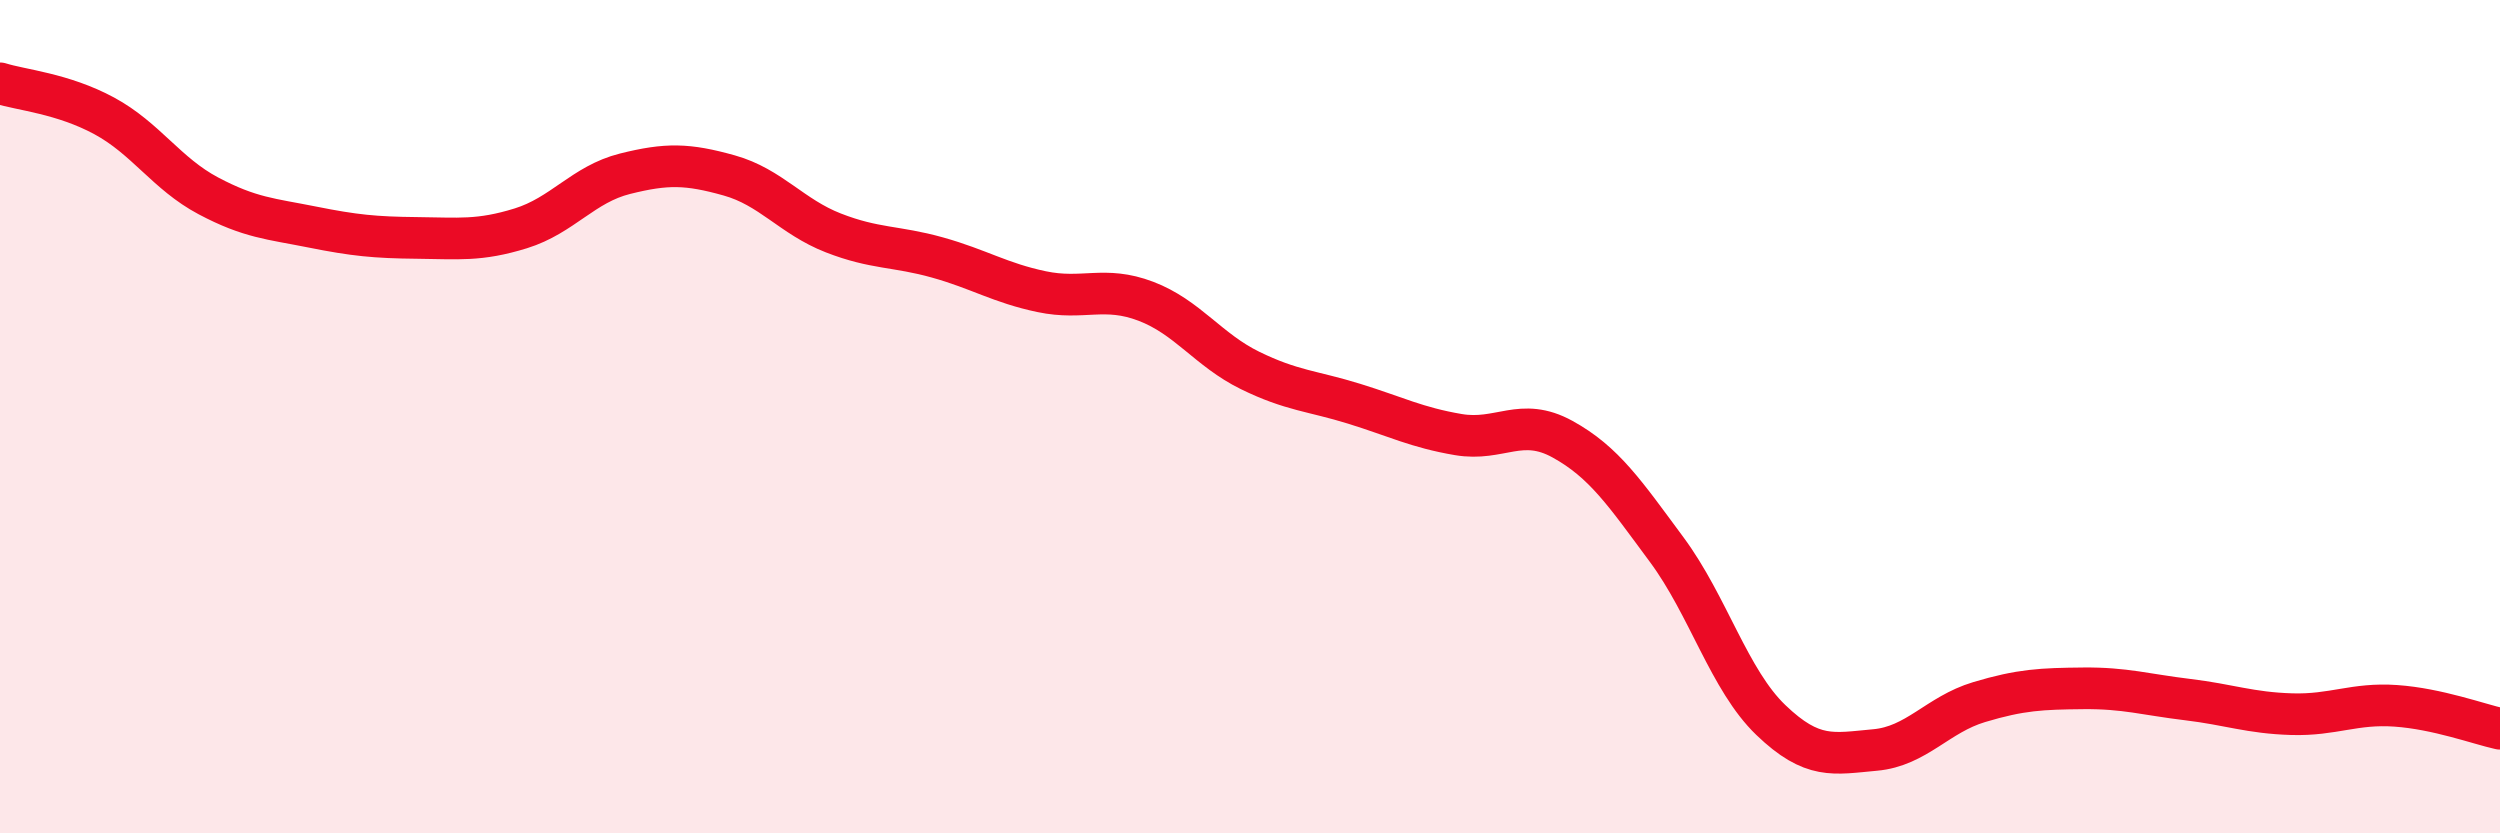
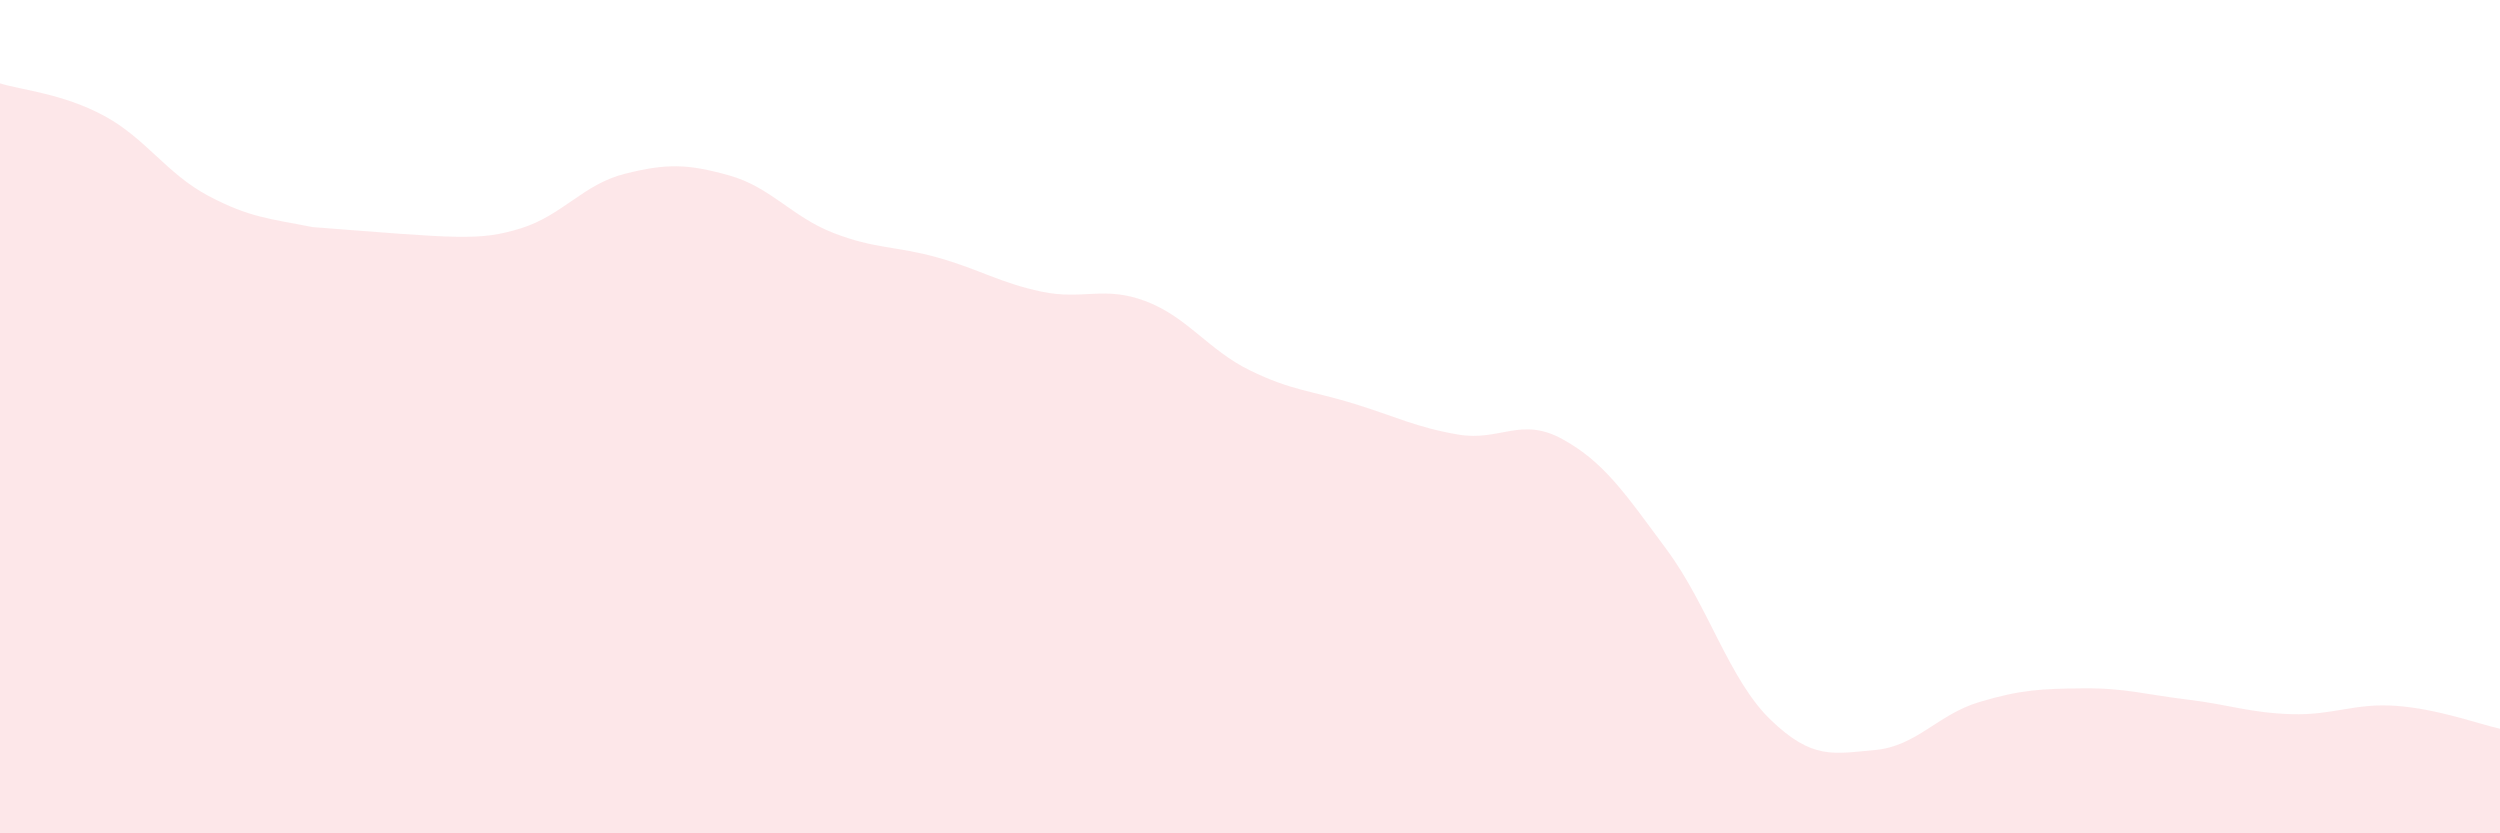
<svg xmlns="http://www.w3.org/2000/svg" width="60" height="20" viewBox="0 0 60 20">
-   <path d="M 0,2 C 0.5,2.16 1.5,2.24 2.5,2.78 C 3.5,3.32 4,4.17 5,4.7 C 6,5.23 6.5,5.25 7.5,5.45 C 8.5,5.65 9,5.7 10,5.71 C 11,5.72 11.5,5.79 12.5,5.48 C 13.5,5.17 14,4.42 15,4.17 C 16,3.92 16.5,3.93 17.5,4.21 C 18.5,4.49 19,5.2 20,5.59 C 21,5.98 21.5,5.9 22.5,6.18 C 23.5,6.46 24,6.79 25,7 C 26,7.21 26.5,6.85 27.5,7.23 C 28.5,7.61 29,8.4 30,8.89 C 31,9.38 31.5,9.38 32.5,9.69 C 33.5,10 34,10.26 35,10.43 C 36,10.6 36.5,9.99 37.5,10.54 C 38.5,11.09 39,11.84 40,13.19 C 41,14.54 41.5,16.32 42.5,17.28 C 43.5,18.24 44,18.09 45,18 C 46,17.91 46.5,17.15 47.5,16.85 C 48.5,16.55 49,16.53 50,16.52 C 51,16.51 51.5,16.67 52.5,16.79 C 53.5,16.91 54,17.11 55,17.14 C 56,17.17 56.5,16.87 57.5,16.94 C 58.5,17.01 59.5,17.38 60,17.49L60 20L0 20Z" fill="#EB0A25" opacity="0.1" stroke-linecap="round" stroke-linejoin="round" />
-   <path d="M 0,2 C 0.5,2.16 1.5,2.24 2.5,2.78 C 3.5,3.32 4,4.17 5,4.7 C 6,5.23 6.5,5.25 7.5,5.45 C 8.5,5.65 9,5.7 10,5.71 C 11,5.72 11.5,5.79 12.5,5.48 C 13.5,5.17 14,4.42 15,4.17 C 16,3.92 16.5,3.93 17.5,4.21 C 18.5,4.49 19,5.2 20,5.59 C 21,5.98 21.5,5.9 22.5,6.18 C 23.5,6.46 24,6.79 25,7 C 26,7.21 26.5,6.85 27.5,7.23 C 28.5,7.61 29,8.4 30,8.89 C 31,9.38 31.5,9.38 32.5,9.69 C 33.5,10 34,10.26 35,10.43 C 36,10.6 36.5,9.99 37.5,10.54 C 38.5,11.09 39,11.84 40,13.19 C 41,14.54 41.5,16.32 42.5,17.28 C 43.5,18.24 44,18.09 45,18 C 46,17.91 46.5,17.15 47.5,16.85 C 48.5,16.55 49,16.53 50,16.52 C 51,16.51 51.5,16.67 52.5,16.79 C 53.5,16.91 54,17.11 55,17.14 C 56,17.17 56.5,16.87 57.5,16.94 C 58.5,17.01 59.5,17.38 60,17.49" stroke="#EB0A25" stroke-width="1" fill="none" stroke-linecap="round" stroke-linejoin="round" />
+   <path d="M 0,2 C 0.5,2.16 1.5,2.24 2.5,2.78 C 3.5,3.32 4,4.17 5,4.7 C 6,5.23 6.5,5.25 7.5,5.45 C 11,5.72 11.5,5.79 12.5,5.48 C 13.5,5.17 14,4.42 15,4.17 C 16,3.92 16.5,3.93 17.5,4.21 C 18.5,4.49 19,5.2 20,5.59 C 21,5.98 21.5,5.9 22.5,6.18 C 23.5,6.46 24,6.79 25,7 C 26,7.21 26.5,6.85 27.5,7.23 C 28.5,7.61 29,8.4 30,8.89 C 31,9.38 31.5,9.38 32.5,9.69 C 33.5,10 34,10.26 35,10.43 C 36,10.6 36.5,9.99 37.5,10.54 C 38.5,11.09 39,11.84 40,13.19 C 41,14.54 41.5,16.32 42.5,17.28 C 43.5,18.24 44,18.09 45,18 C 46,17.91 46.5,17.15 47.5,16.85 C 48.5,16.55 49,16.53 50,16.52 C 51,16.51 51.5,16.67 52.5,16.79 C 53.5,16.91 54,17.11 55,17.14 C 56,17.17 56.5,16.87 57.5,16.94 C 58.5,17.01 59.5,17.38 60,17.49L60 20L0 20Z" fill="#EB0A25" opacity="0.1" stroke-linecap="round" stroke-linejoin="round" />
</svg>